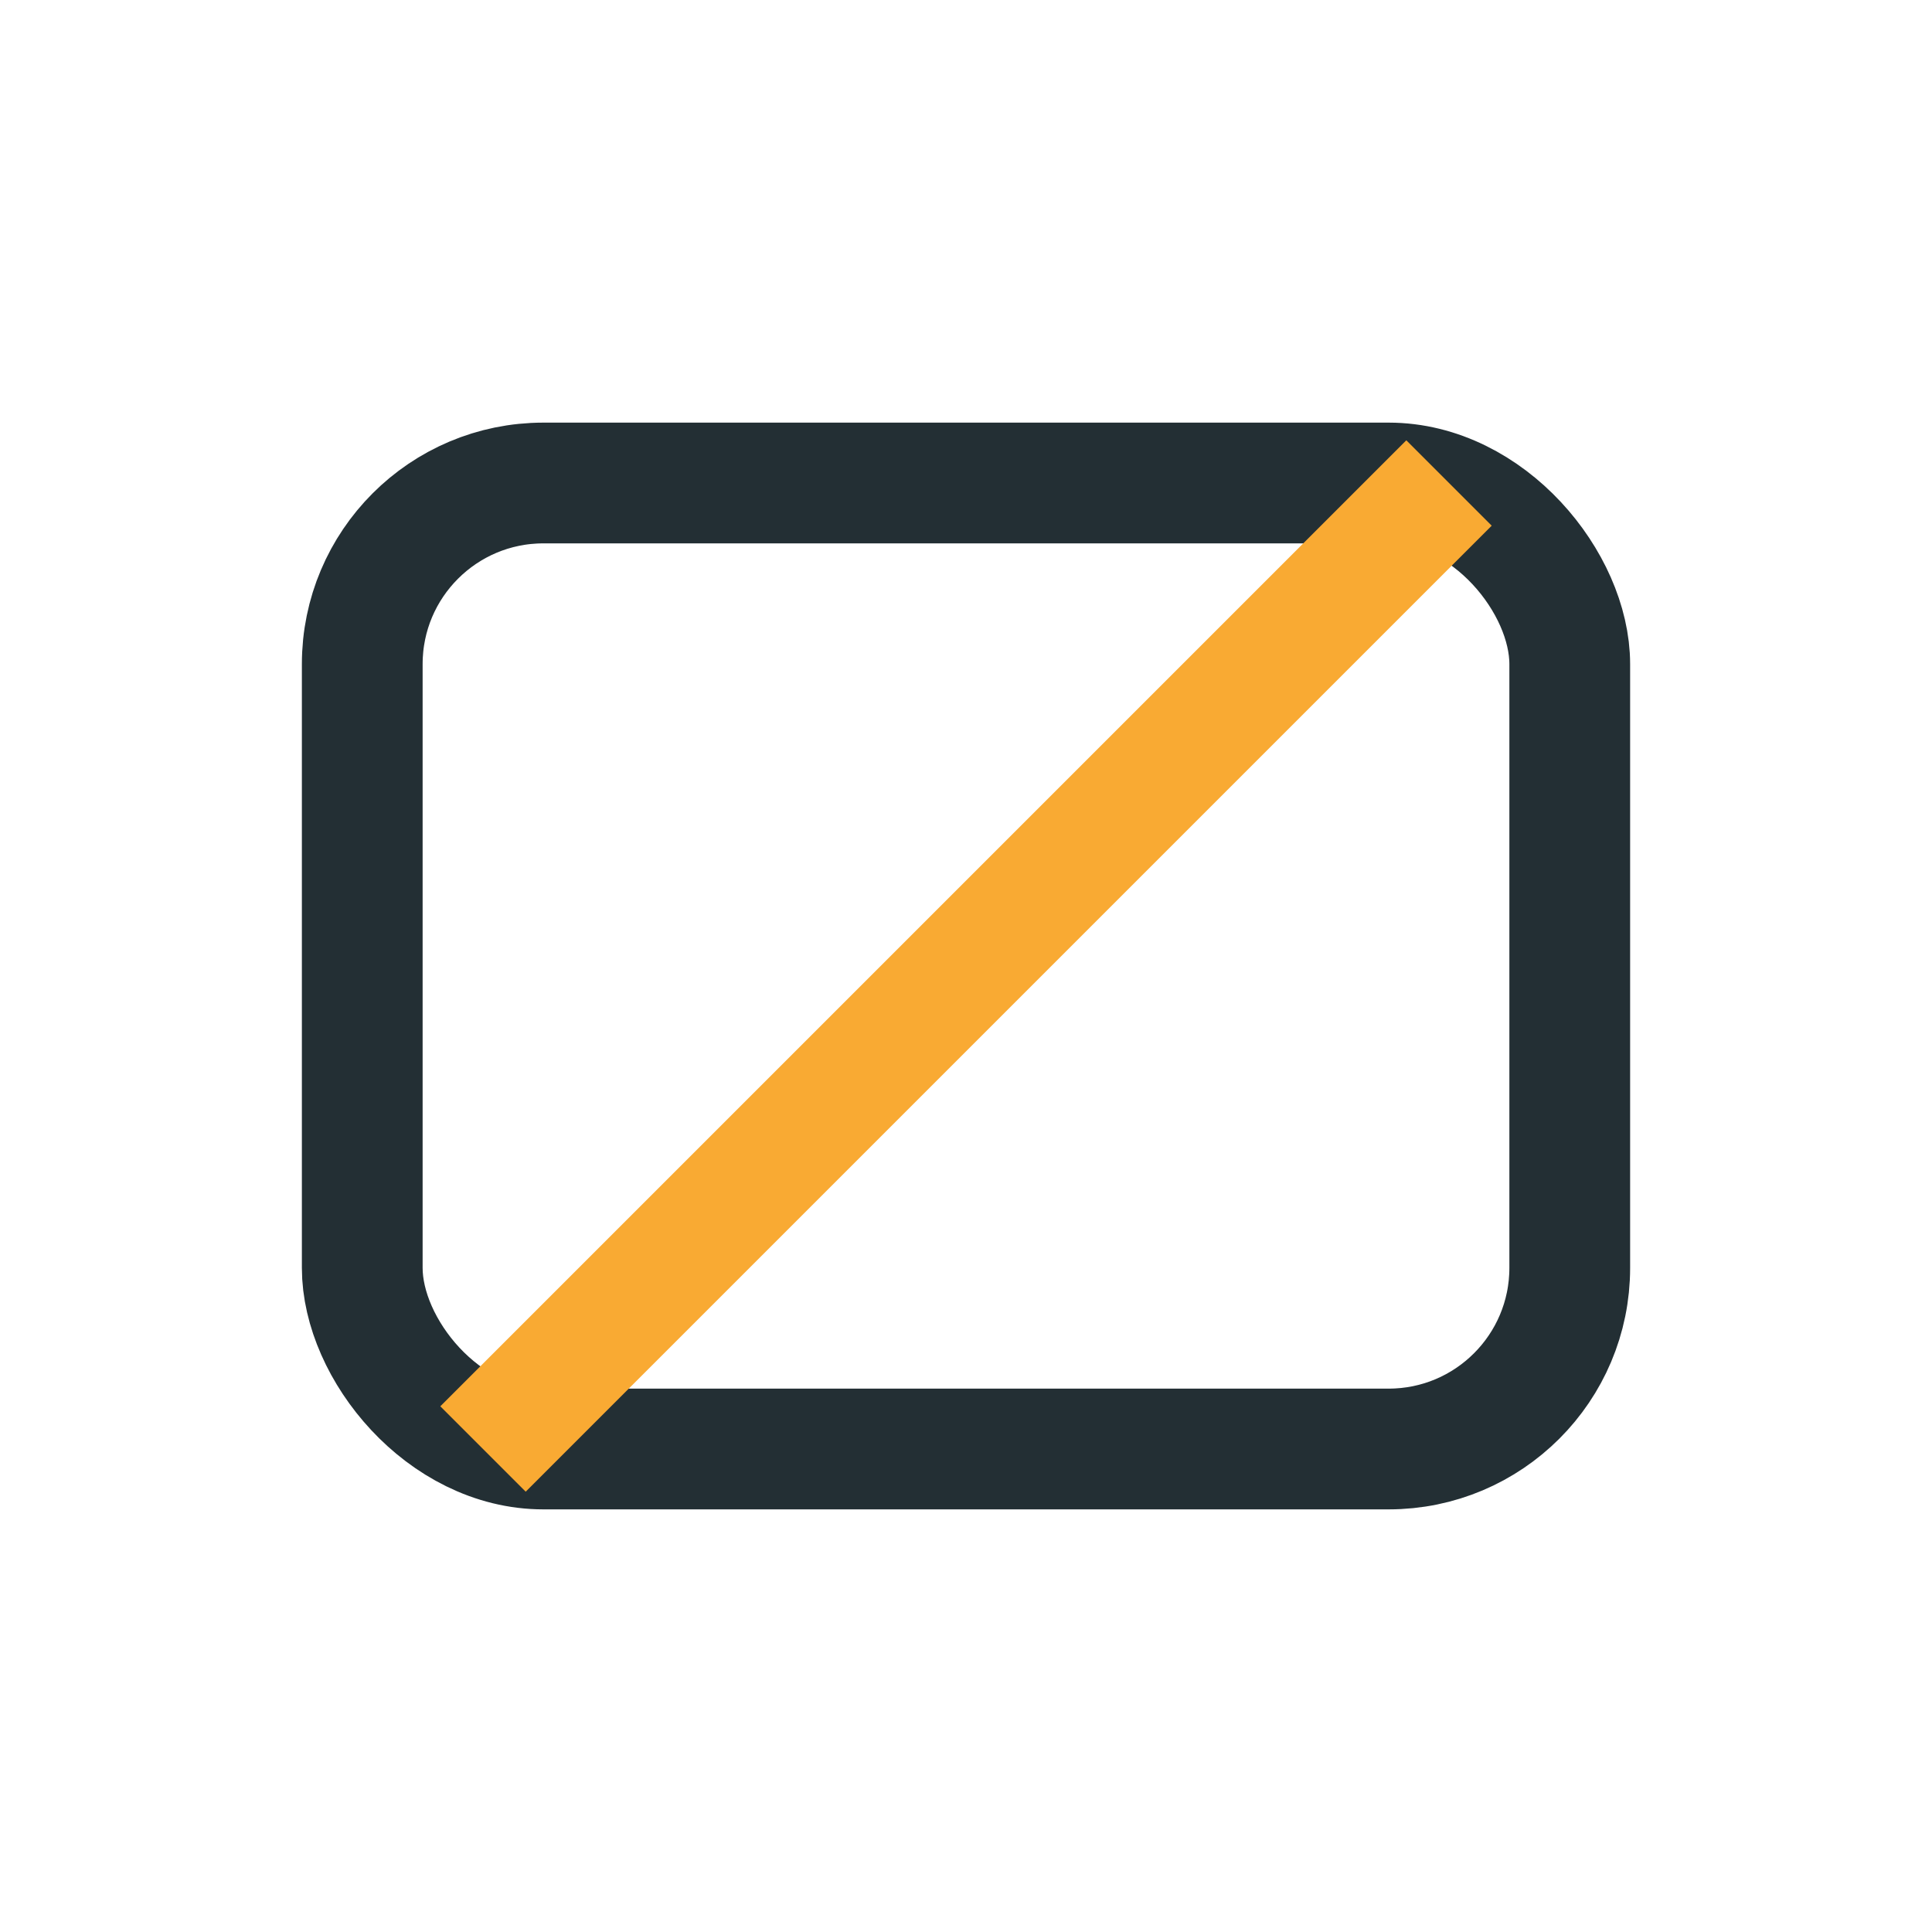
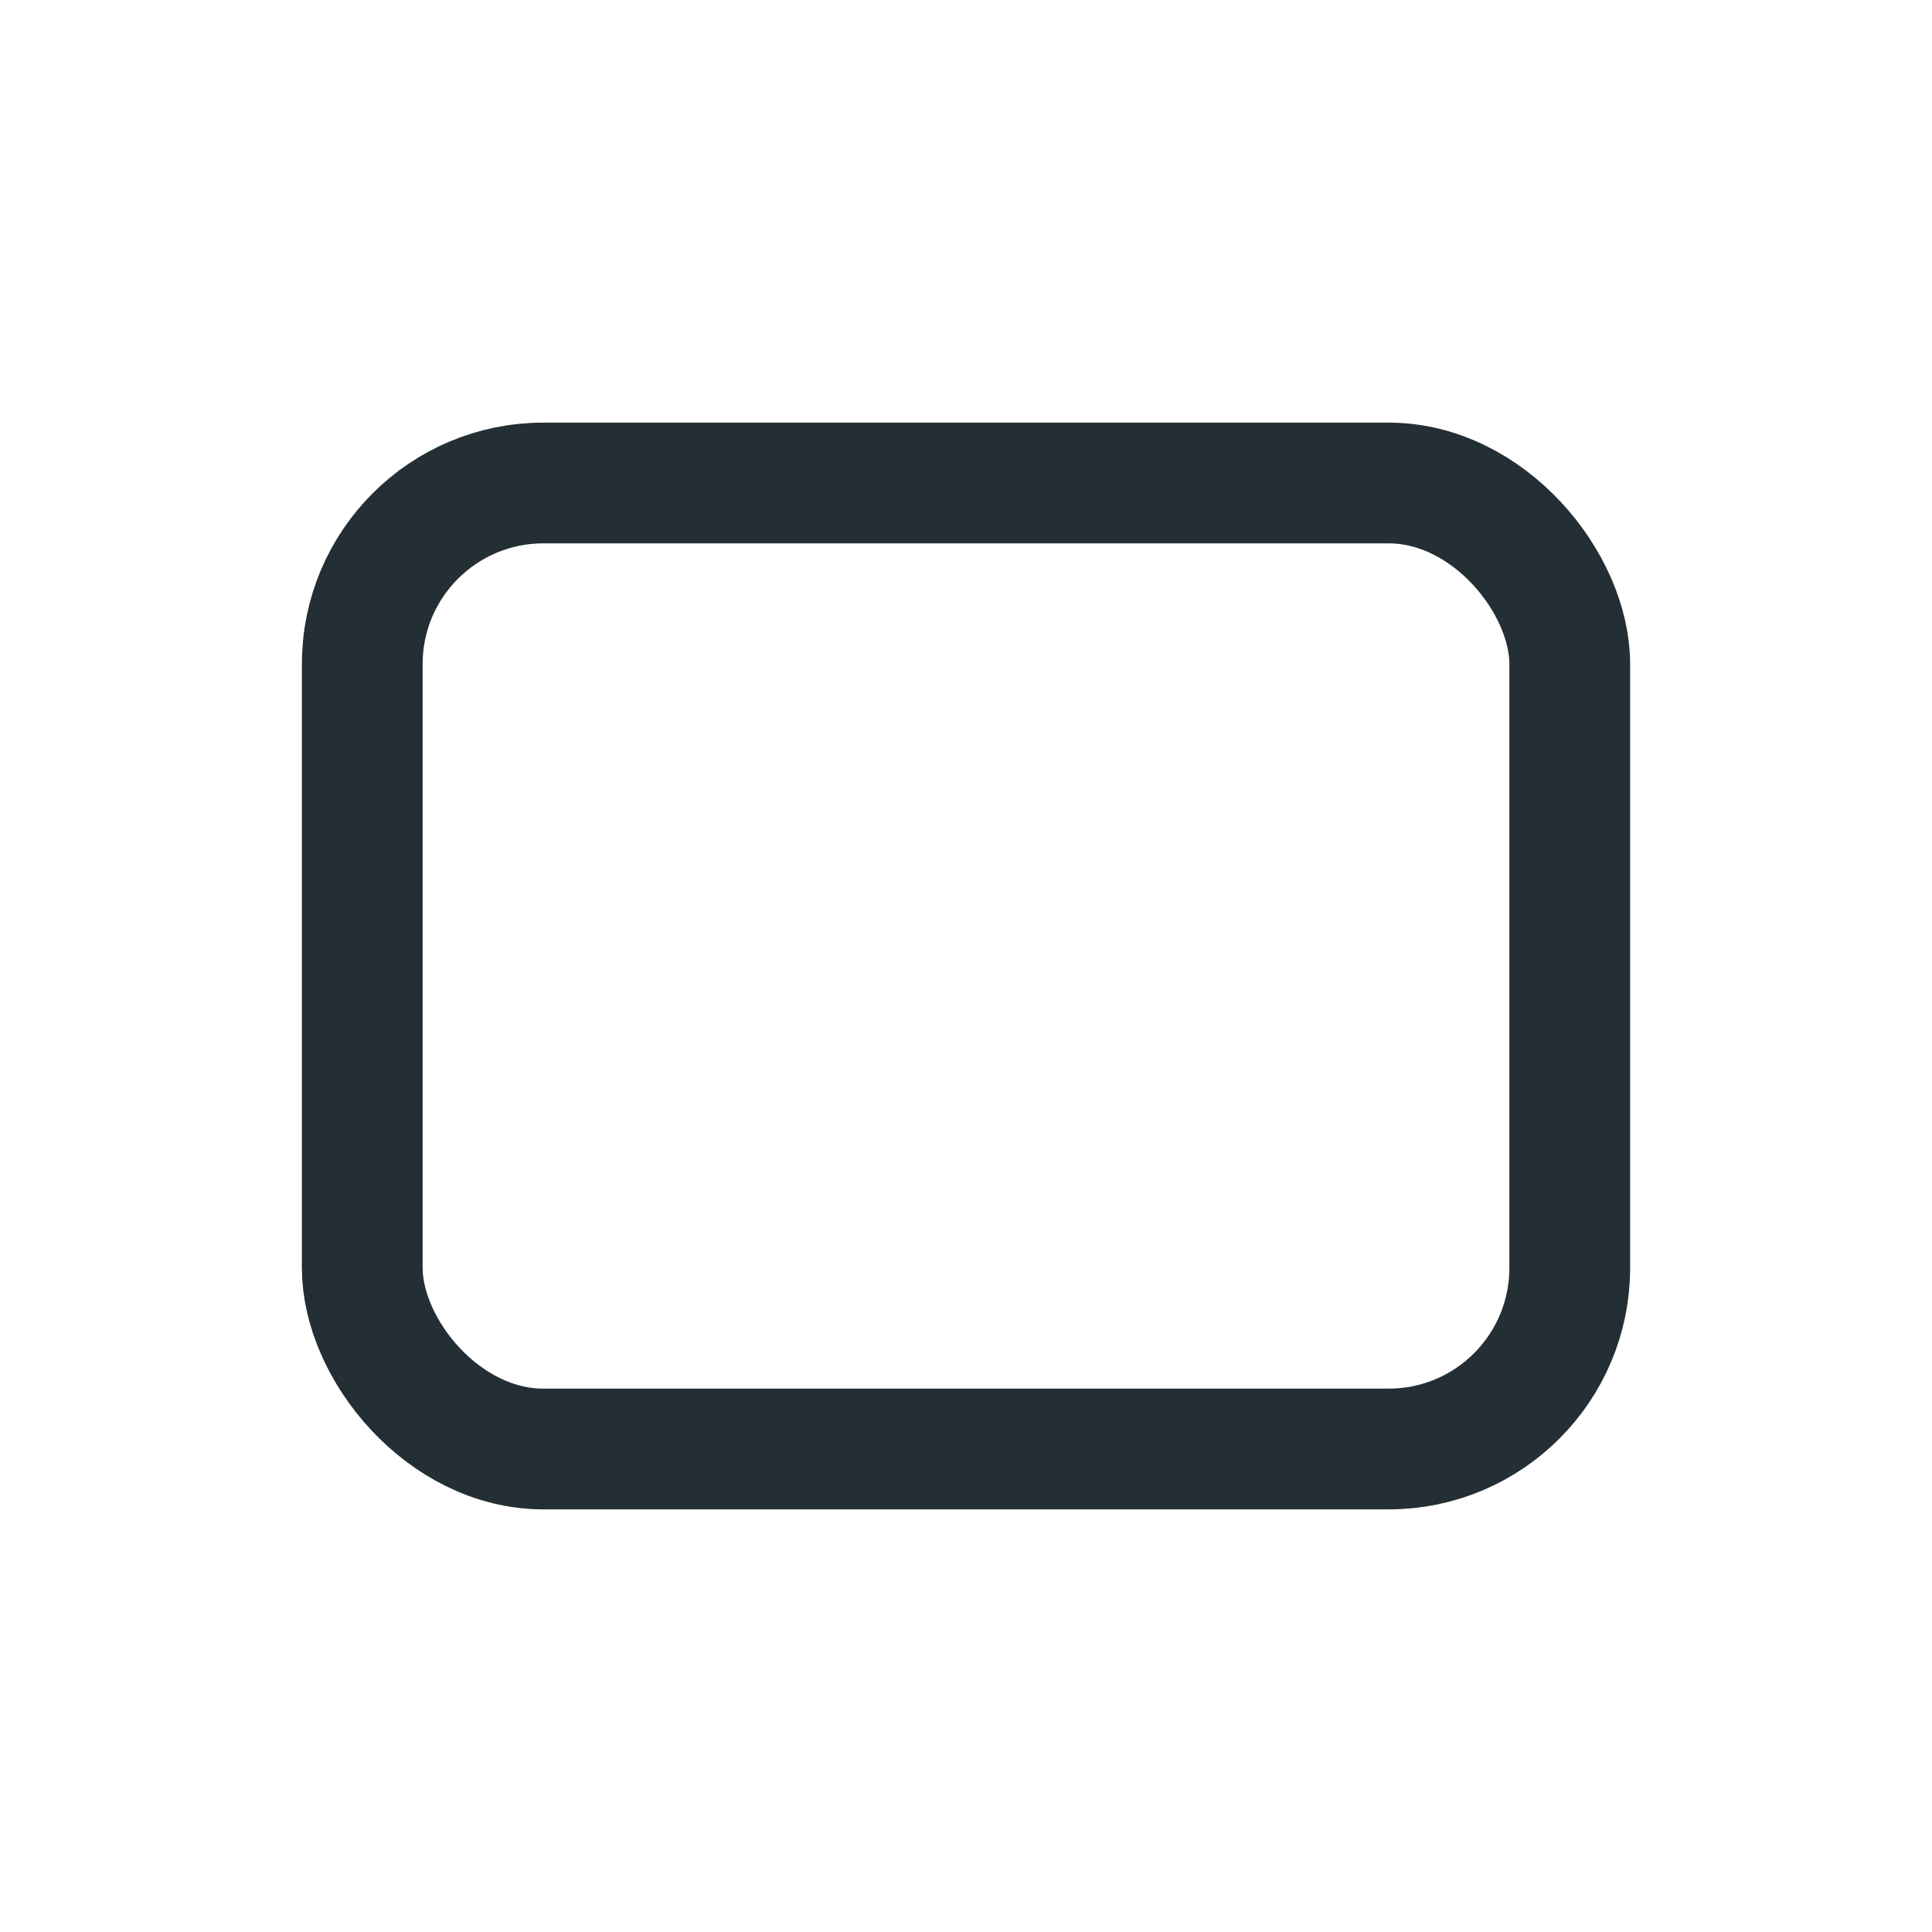
<svg xmlns="http://www.w3.org/2000/svg" width="32" height="32" viewBox="0 0 32 32">
  <rect x="6" y="8" width="20" height="16" rx="3" fill="none" stroke="#232F34" stroke-width="2" />
-   <path d="M8 24l16-16" stroke="#F9AA33" stroke-width="2" />
</svg>